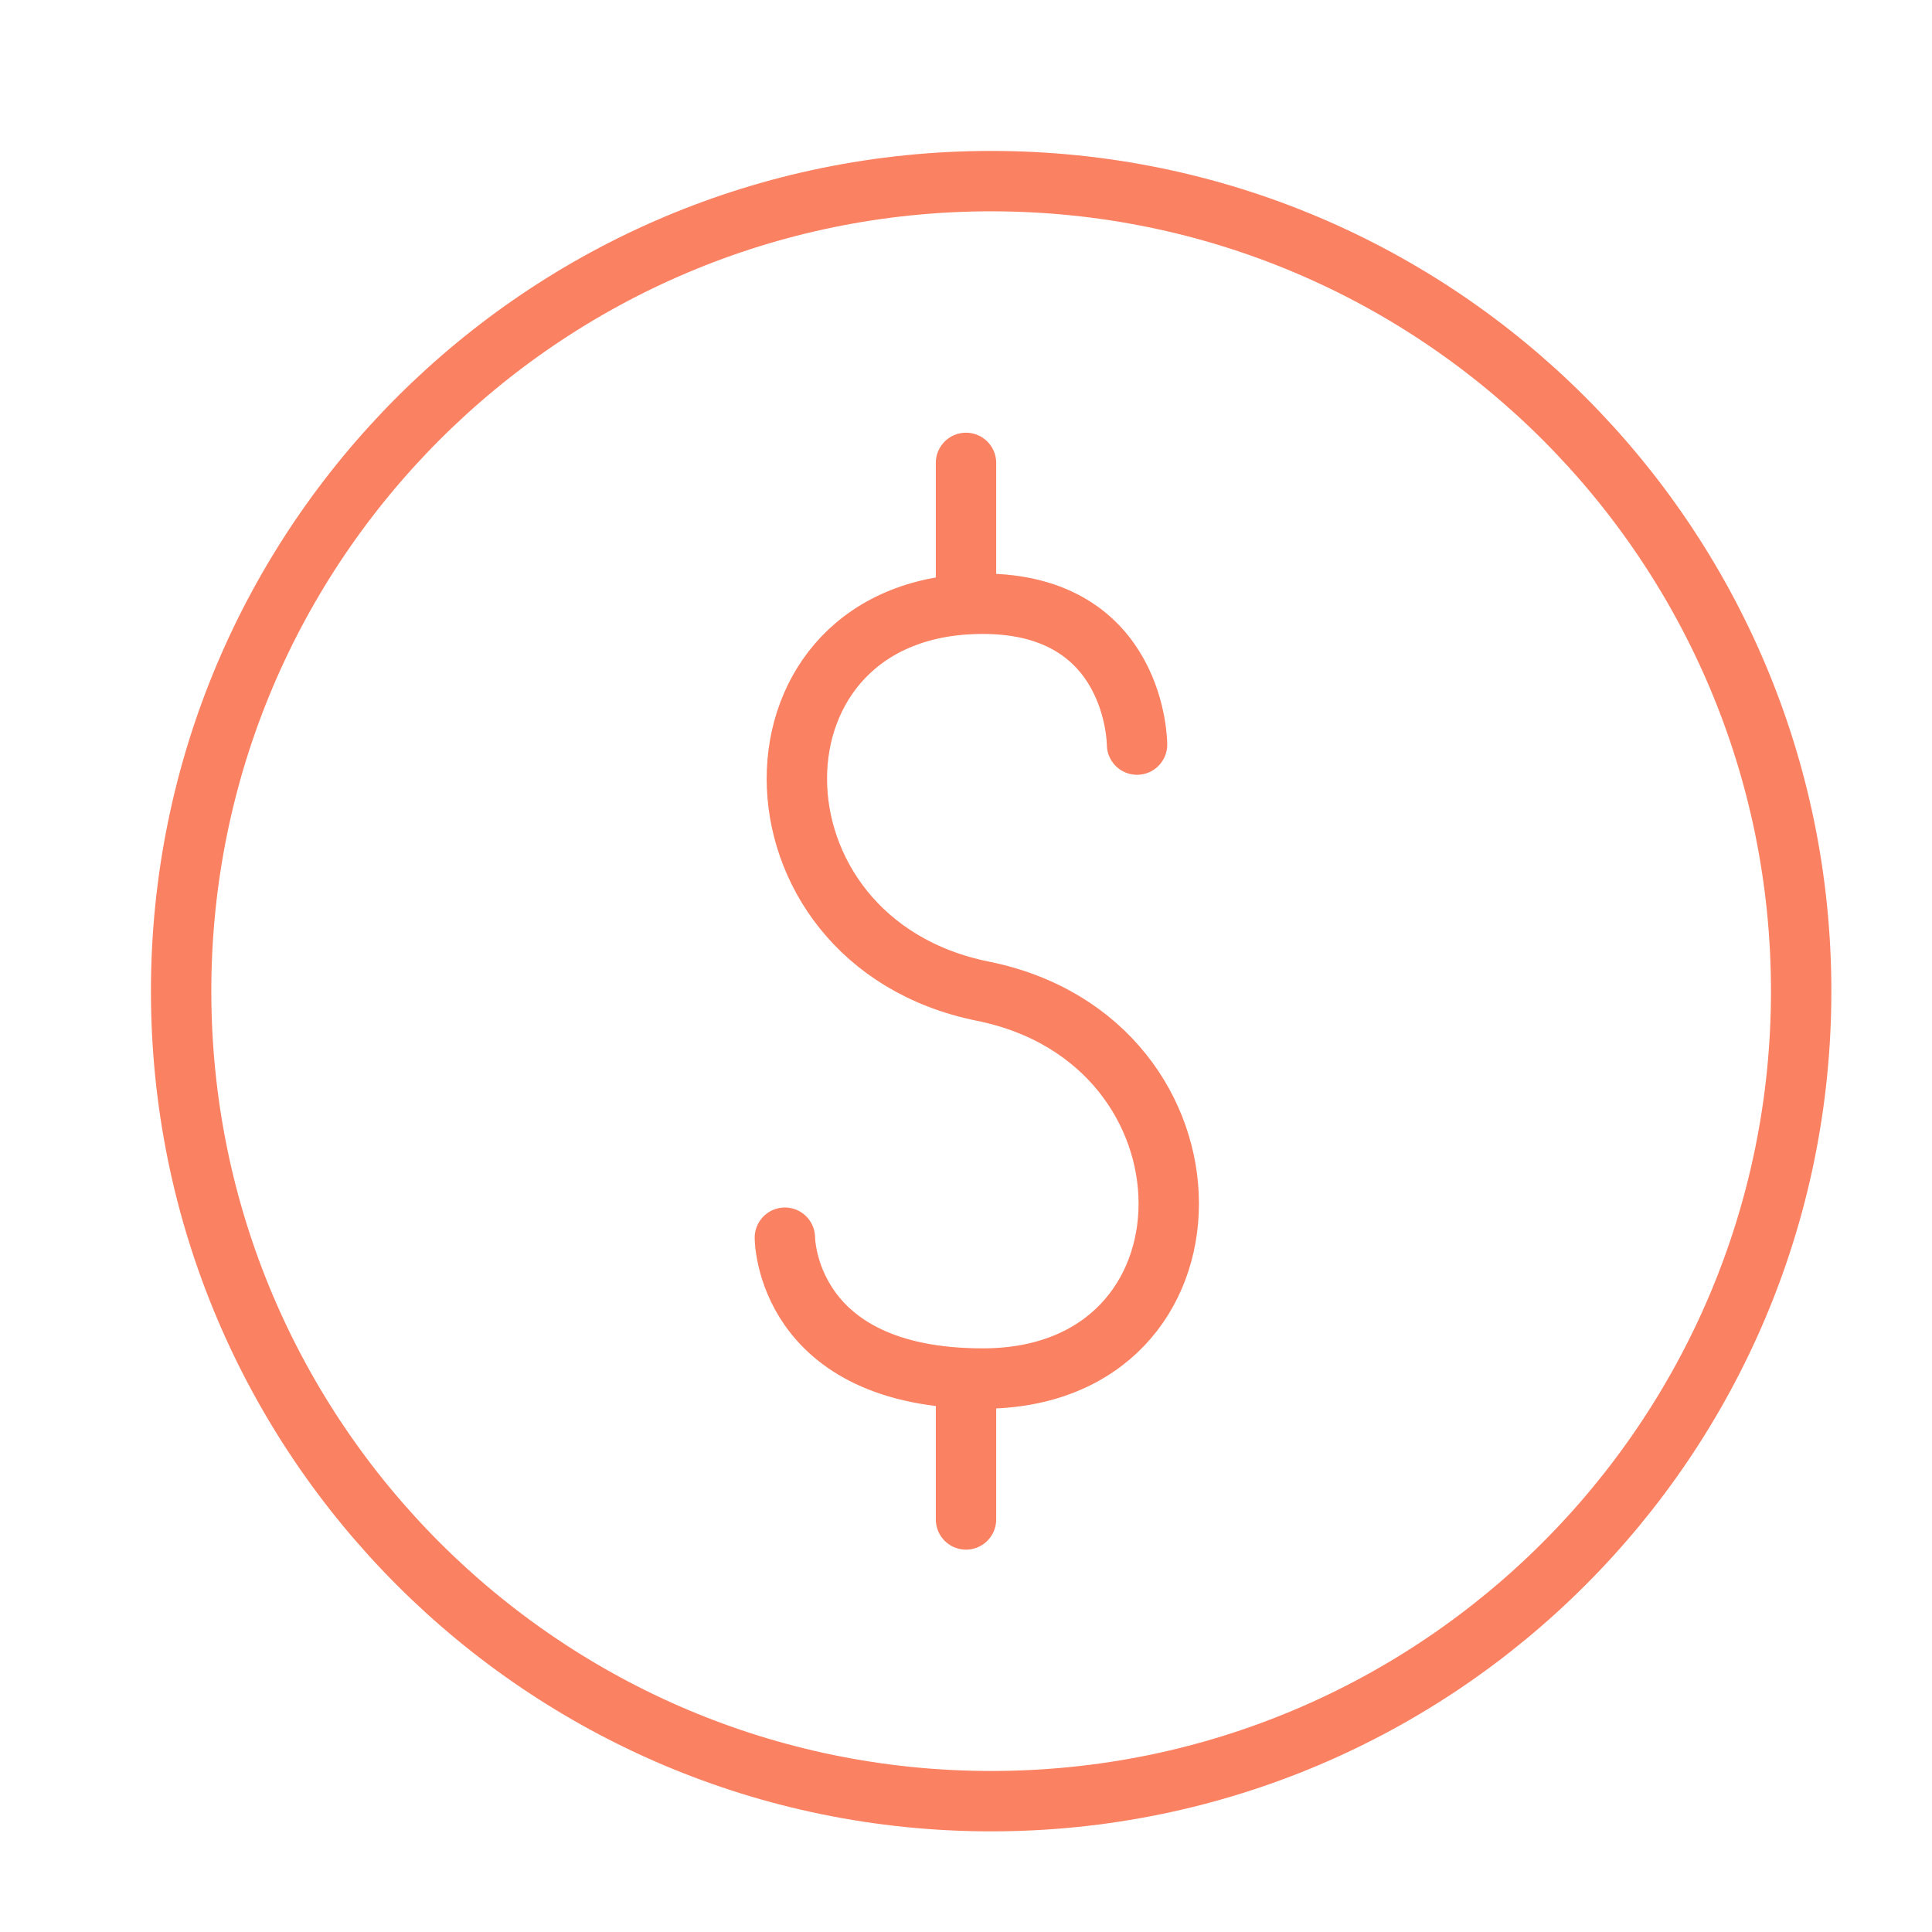
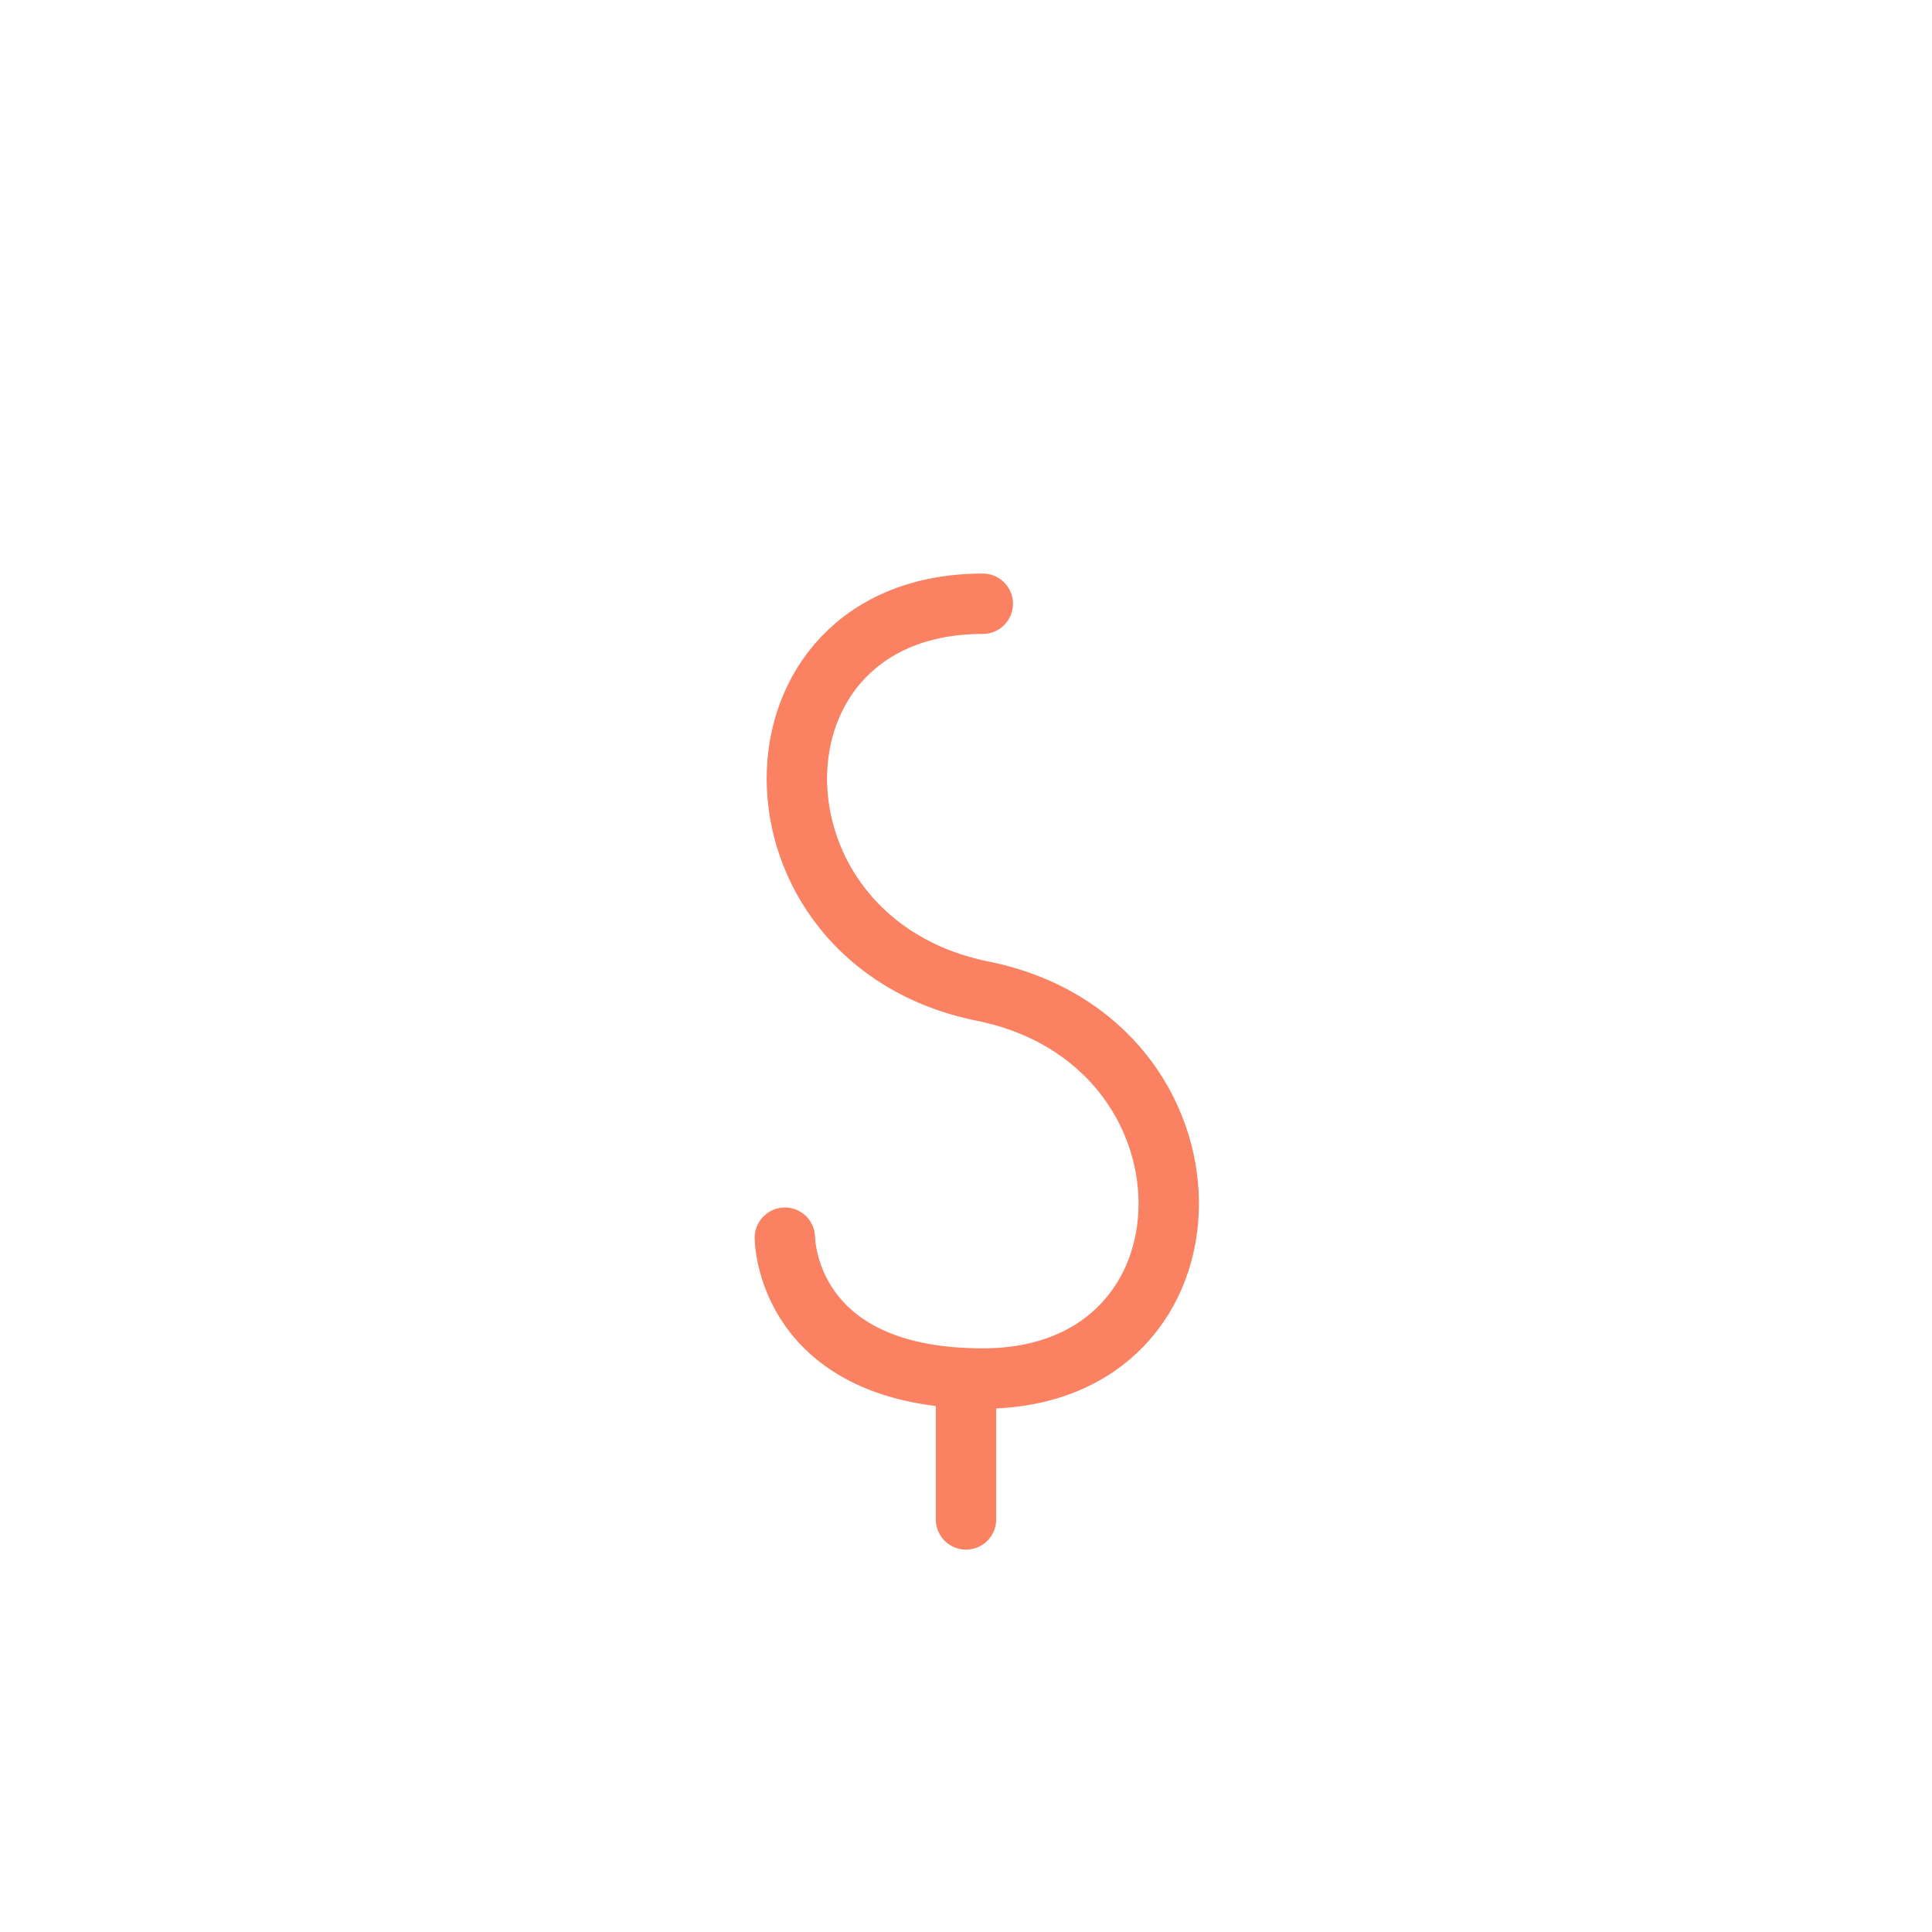
<svg xmlns="http://www.w3.org/2000/svg" width="32" height="32" viewBox="0 0 32 32" fill="none">
-   <path d="M13 20.5C13 20.5 13 22.833 16.278 22.833C20.385 22.833 20.385 17.245 16.278 16.417C12.172 15.588 12.172 10 16.278 10C18.833 10 18.833 12.333 18.833 12.333" stroke="#FA8161" stroke-linecap="round" stroke-linejoin="round" />
-   <path d="M16 7.667V10" stroke="#FA8161" stroke-linecap="round" stroke-linejoin="round" />
+   <path d="M13 20.5C13 20.5 13 22.833 16.278 22.833C20.385 22.833 20.385 17.245 16.278 16.417C12.172 15.588 12.172 10 16.278 10" stroke="#FA8161" stroke-linecap="round" stroke-linejoin="round" />
  <path d="M16 22.834V25.167" stroke="#FA8161" stroke-linecap="round" stroke-linejoin="round" />
-   <path d="M16.417 29.833C23.826 29.833 29.833 23.826 29.833 16.417C29.833 9.007 23.826 3 16.417 3C9.007 3 3 9.007 3 16.417C3 23.826 9.007 29.833 16.417 29.833Z" stroke="#FA8161" stroke-linecap="round" stroke-linejoin="round" />
</svg>